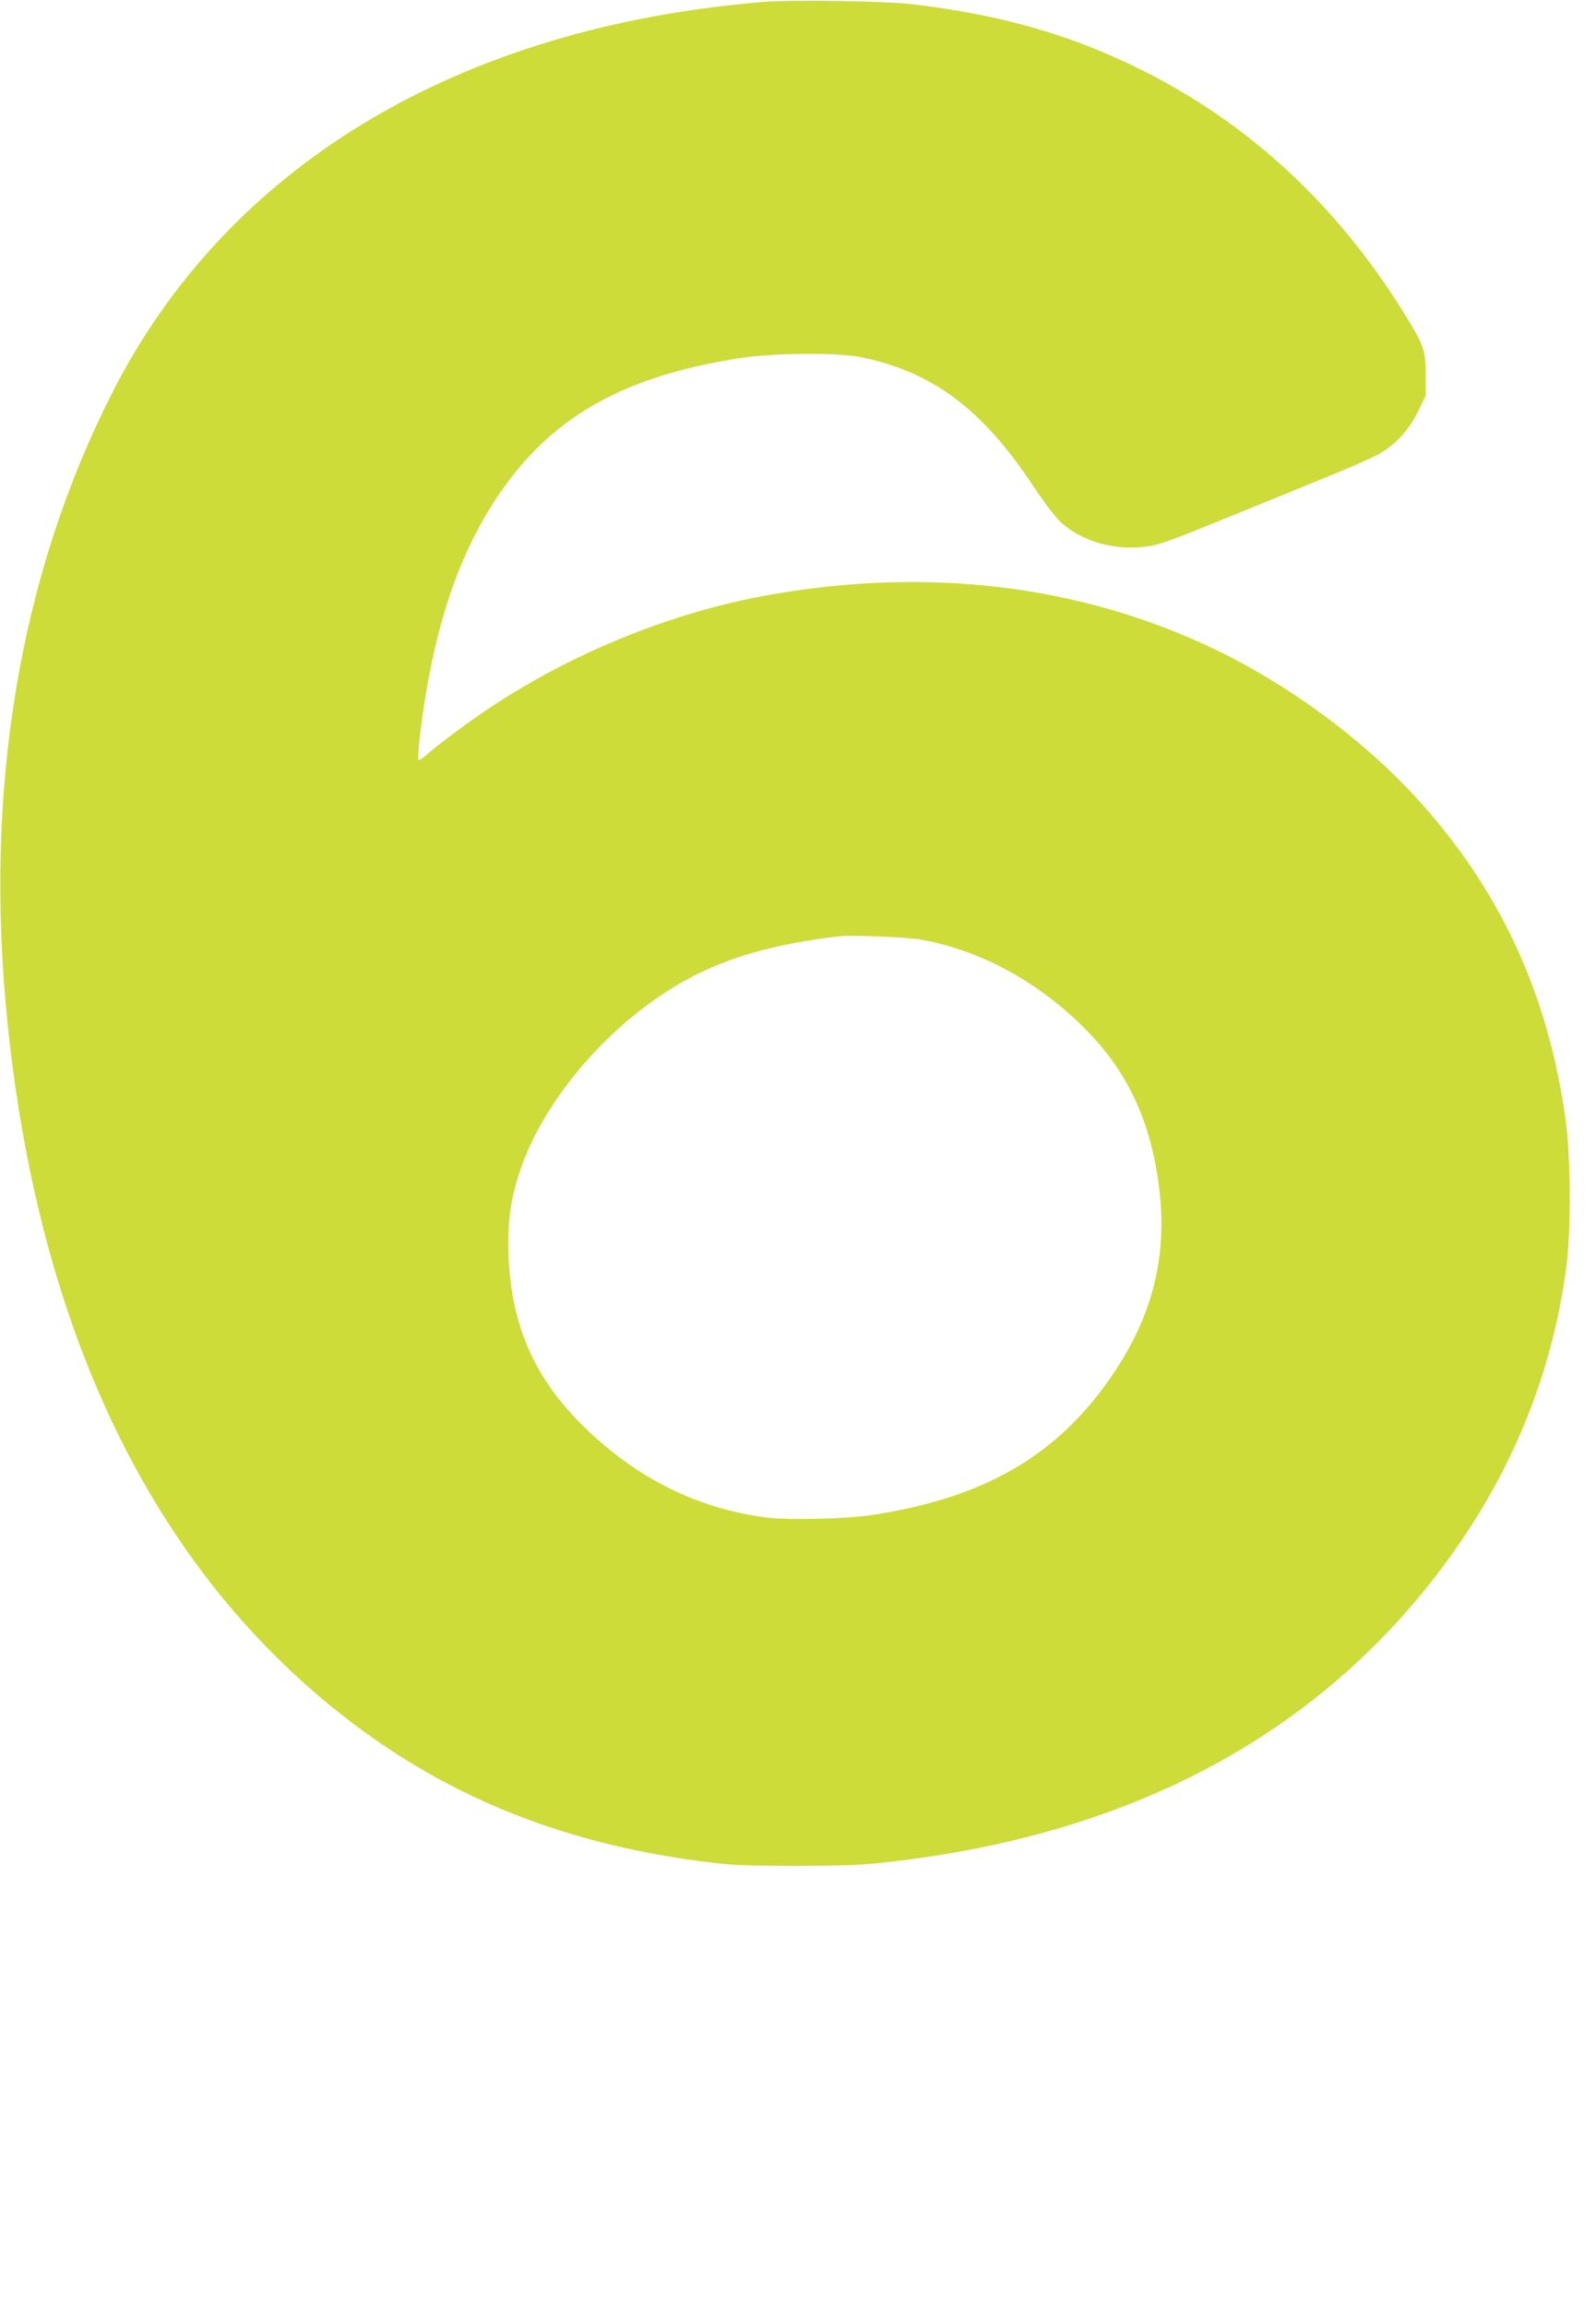
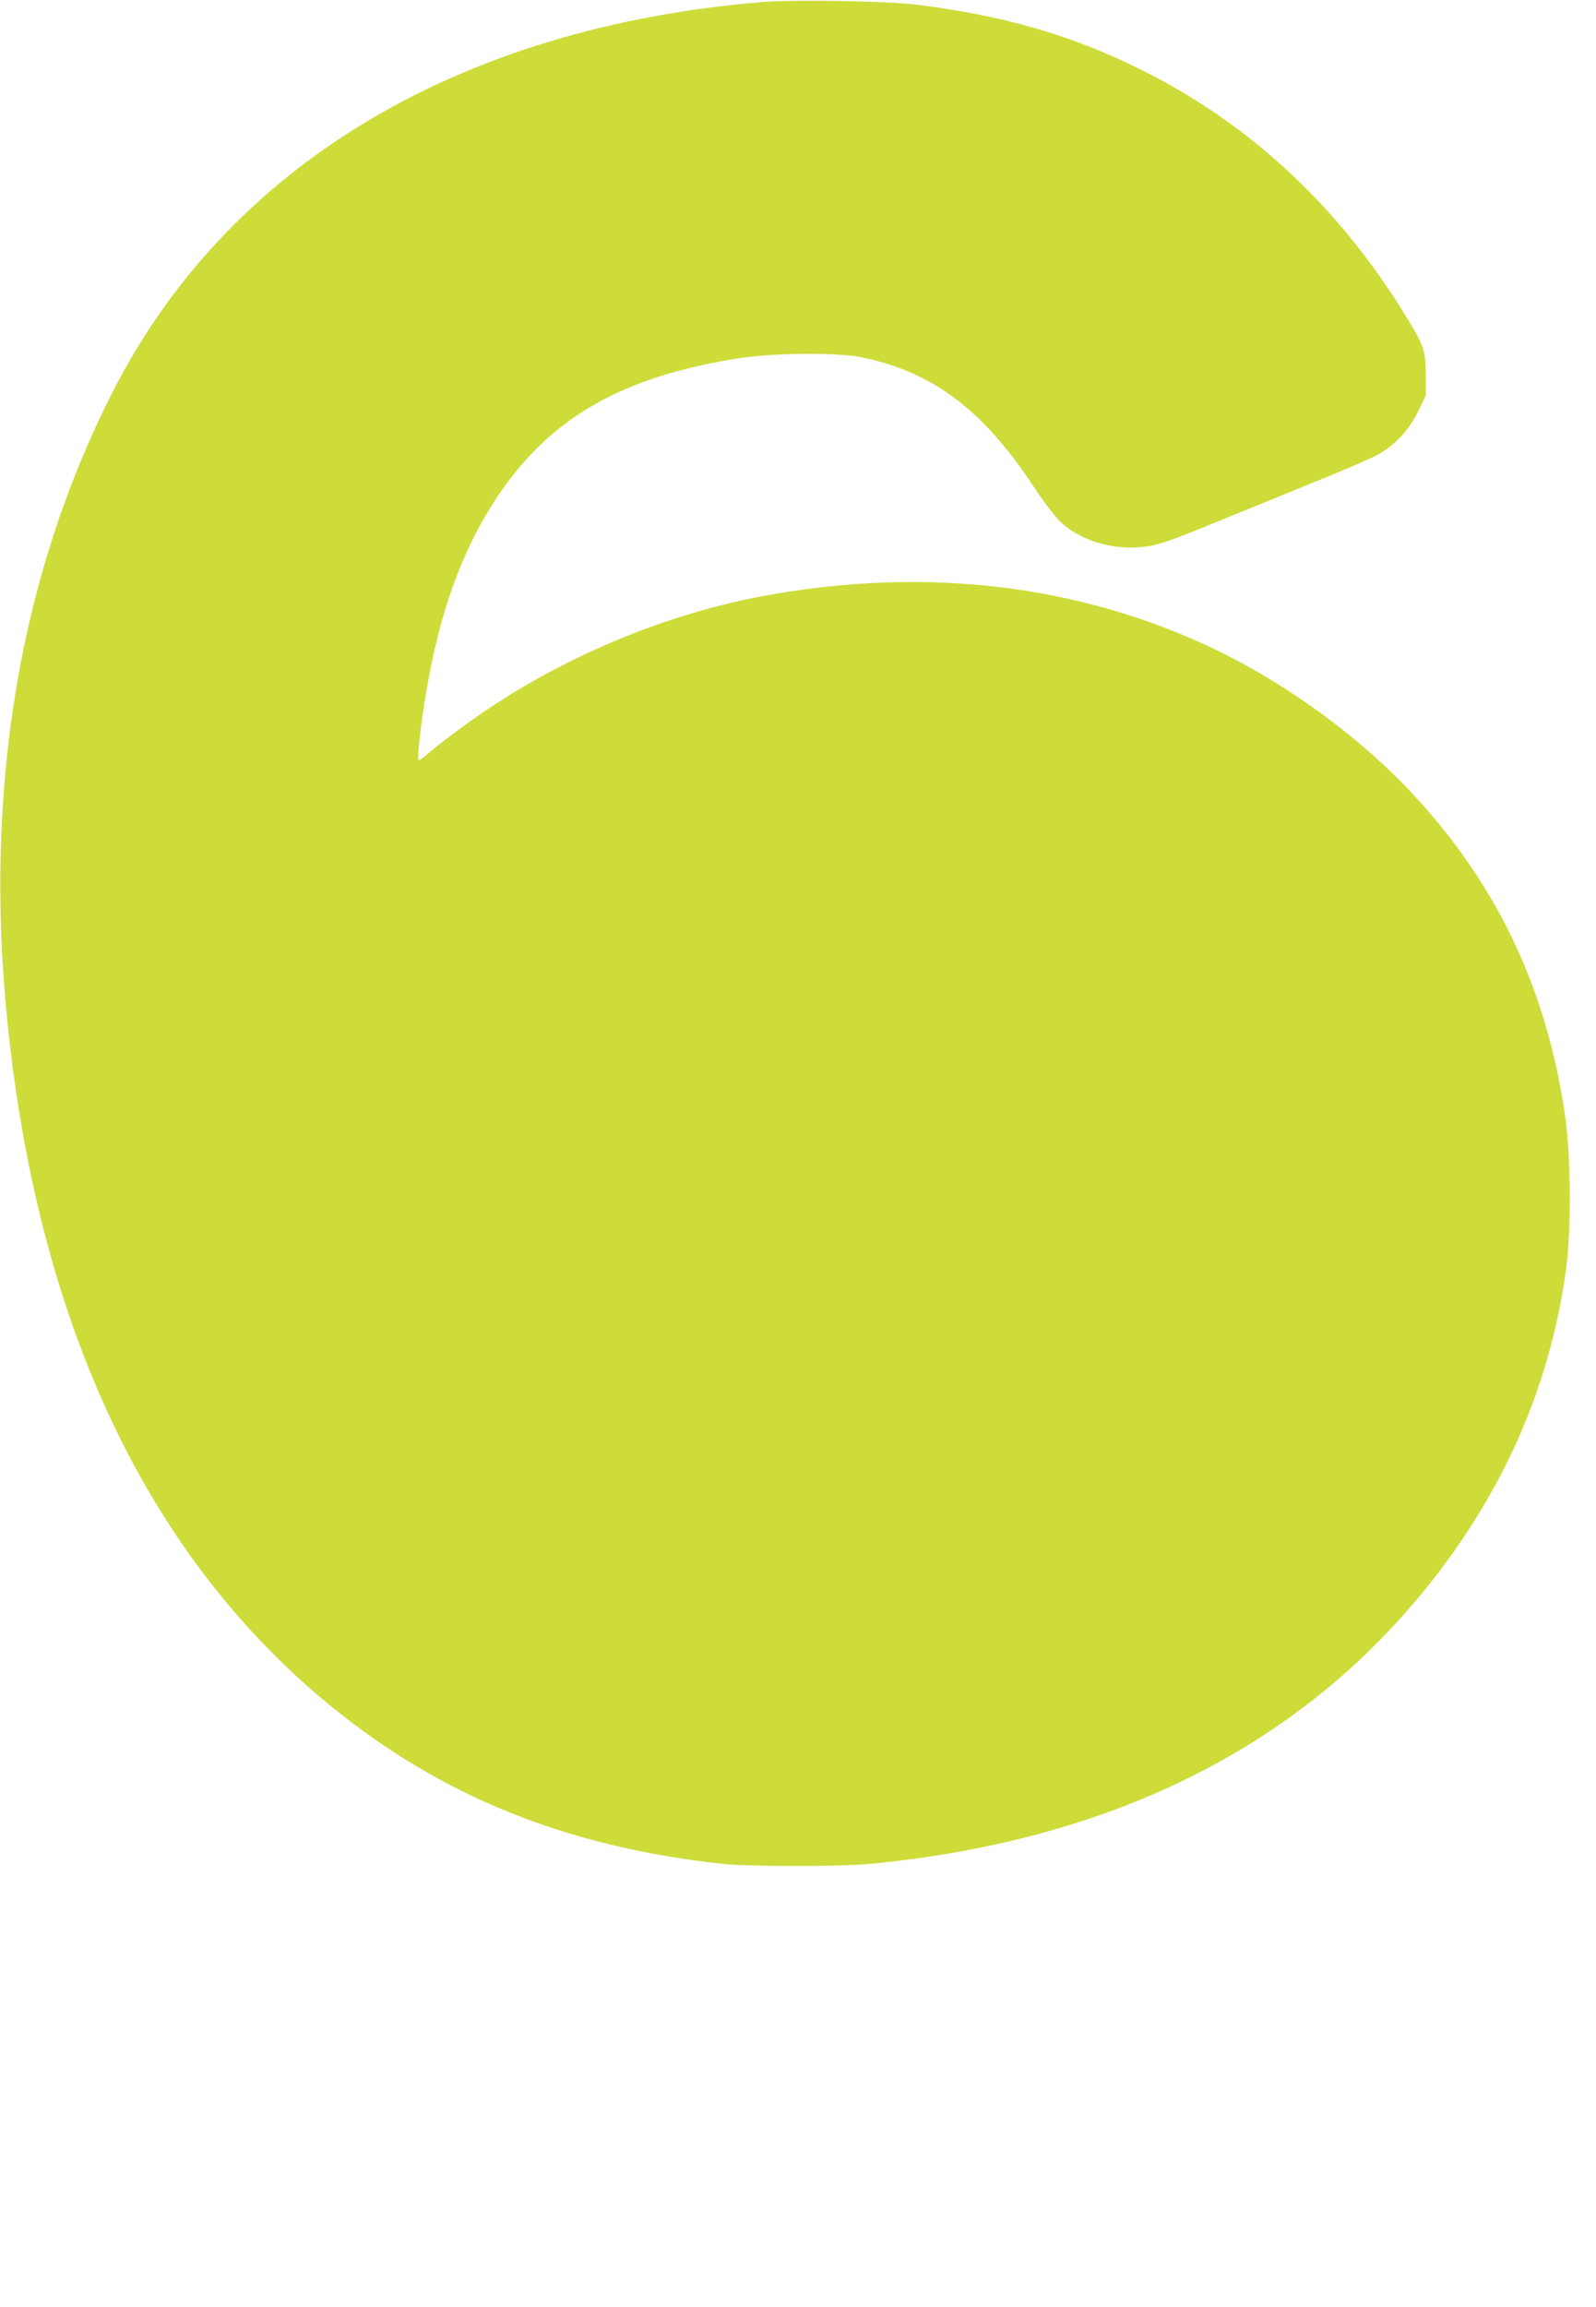
<svg xmlns="http://www.w3.org/2000/svg" version="1.0" width="886pt" height="1280pt" viewBox="0 0 886 1280" preserveAspectRatio="xMidYMid meet">
  <g transform="translate(0,1280) scale(0.1,-0.1)" fill="#cddc39" stroke="none">
-     <path d="M4235 12789 c-1694 -140 -2975 -910 -3615 -2174 -513 -1013 -710 -2199 -579 -3484 171 -1681 776 -2962 1790 -3793 615 -504 1314 -786 2179 -880 152 -16 668 -16 835 1 1426 141 2511 724 3226 1732 341 482 550 1011 625 1584 26 197 24 599 -4 807 -96 704 -369 1292 -836 1798 -298 324 -708 624 -1118 820 -743 354 -1584 456 -2468 299 -538 -95 -1096 -322 -1558 -631 -120 -80 -287 -205 -345 -257 -20 -18 -40 -31 -44 -28 -8 9 14 209 43 377 75 446 201 793 394 1082 293 439 689 667 1340 770 191 30 546 33 680 6 397 -81 675 -289 958 -718 53 -80 118 -166 146 -193 104 -99 268 -154 430 -144 108 7 134 16 516 172 157 64 391 159 520 212 129 52 264 111 300 131 94 52 171 134 222 239 l43 88 0 115 c-1 139 -10 164 -124 348 -370 595 -857 1046 -1450 1342 -388 194 -771 305 -1261 365 -150 19 -683 28 -845 14z m880 -5203 c337 -61 663 -241 926 -512 193 -200 311 -427 369 -712 90 -447 19 -814 -229 -1183 -301 -448 -705 -687 -1331 -784 -142 -23 -462 -31 -587 -16 -405 50 -763 234 -1065 549 -244 254 -361 539 -375 907 -6 178 10 301 58 451 132 415 521 861 949 1088 224 118 468 187 820 230 76 9 379 -3 465 -18z" />
+     <path d="M4235 12789 c-1694 -140 -2975 -910 -3615 -2174 -513 -1013 -710 -2199 -579 -3484 171 -1681 776 -2962 1790 -3793 615 -504 1314 -786 2179 -880 152 -16 668 -16 835 1 1426 141 2511 724 3226 1732 341 482 550 1011 625 1584 26 197 24 599 -4 807 -96 704 -369 1292 -836 1798 -298 324 -708 624 -1118 820 -743 354 -1584 456 -2468 299 -538 -95 -1096 -322 -1558 -631 -120 -80 -287 -205 -345 -257 -20 -18 -40 -31 -44 -28 -8 9 14 209 43 377 75 446 201 793 394 1082 293 439 689 667 1340 770 191 30 546 33 680 6 397 -81 675 -289 958 -718 53 -80 118 -166 146 -193 104 -99 268 -154 430 -144 108 7 134 16 516 172 157 64 391 159 520 212 129 52 264 111 300 131 94 52 171 134 222 239 l43 88 0 115 c-1 139 -10 164 -124 348 -370 595 -857 1046 -1450 1342 -388 194 -771 305 -1261 365 -150 19 -683 28 -845 14z m880 -5203 z" />
  </g>
</svg>